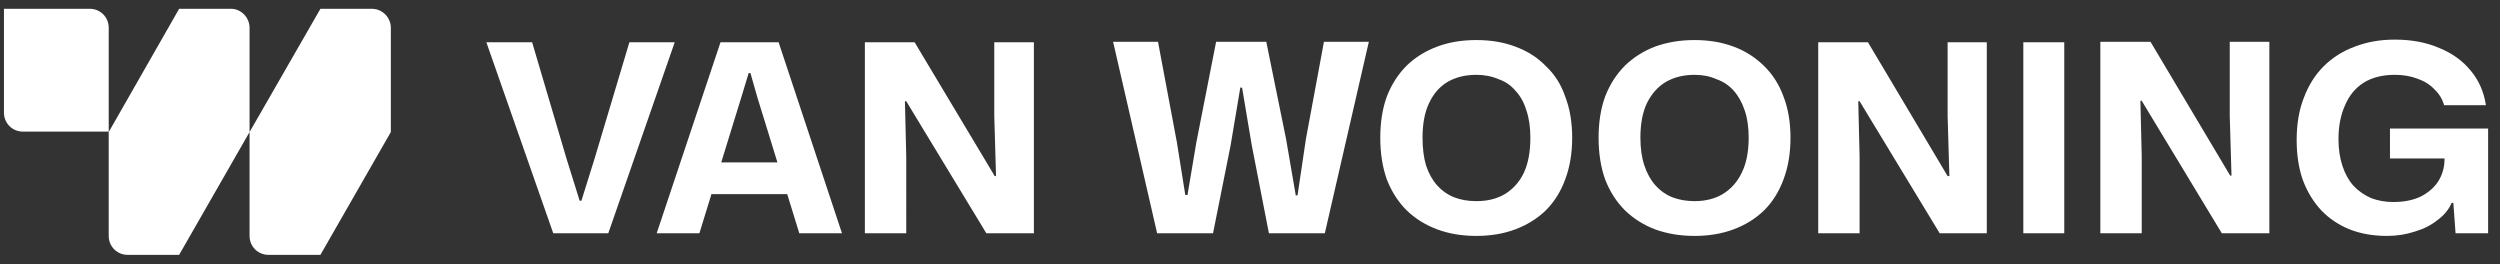
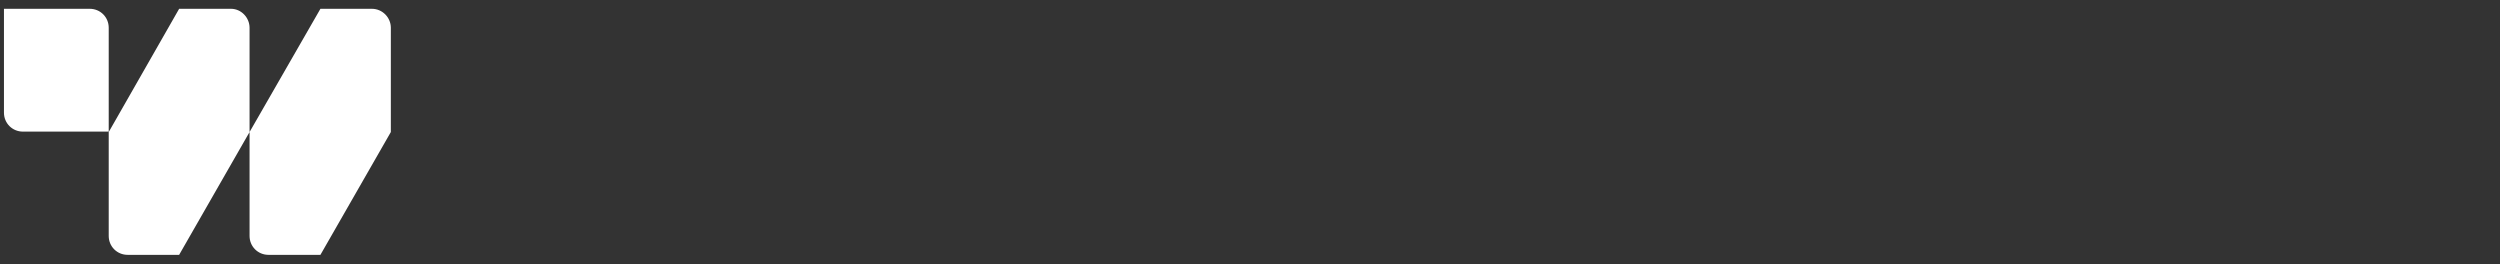
<svg xmlns="http://www.w3.org/2000/svg" version="1.2" viewBox="0 0 568 60" width="568" height="60">
  <rect x="0" y="0" width="568" height="60" fill="#333333" stroke="none" />
  <title>Van Wooning</title>
  <style> .s0 { fill: #ffffff } </style>
  <path id="Layer copy" fill-rule="evenodd" class="s0" d="m24.7 6.3c0-2.4-1.9-4.3-4.3-4.3h-19.5v23.6c0 2.4 1.9 4.3 4.3 4.3h19.5zm27.8-4.3h-11.8l-16 28v23.6c0 2.4 1.9 4.3 4.3 4.3h11.7l16-27.9v-23.7c0-2.3-1.9-4.3-4.2-4.3zm32 0h-11.7l-16.1 28v23.6c0 2.4 1.9 4.3 4.3 4.3h11.8l16-27.9v-23.7c0-2.3-1.9-4.3-4.3-4.3z" />
-   <path id="VAN WOONING" class="s0" aria-label="VAN WOONING" d="m138.2 53h-12.5l-15.2-43.4h10.4l7.8 26.4 3 9.6h0.4l3-9.6 7.9-26.4h10.3zm20.7 0h-9.7l14.5-43.4h13.2l14.4 43.4h-9.7l-9.5-30.8-1.6-5.6h-0.4l-1.7 5.6zm20.7-8.9h-18.6l1.9-7.2h14.8zm26.3 8.9h-9.4v-43.4h11.3l18.2 30.4h0.3l-0.4-13.6v-16.8h9v43.4h-10.8l-18.2-30h-0.3l0.3 12.6zm69.7 0h-12.7l-10-43.5h10.2l4.3 22.9 1.9 11.9h0.5l2-11.9 4.5-22.9h11.4l4.5 22.1 2.2 12.8h0.4l1.9-12.8 4.1-22.1h10.2l-10 43.5h-12.7l-3.9-20-2.2-13.1h-0.4l-2.2 13.1zm59.8 0.6q-4.9 0-8.9-1.5-4-1.5-6.9-4.3-2.9-2.9-4.5-7-1.5-4.2-1.5-9.5 0-5.3 1.5-9.4 1.6-4.1 4.5-7 2.9-2.8 6.9-4.3 4-1.5 8.9-1.5 5 0 8.9 1.5 4.1 1.5 6.9 4.4 3 2.8 4.4 6.9 1.6 4.1 1.6 9.4 0 5.3-1.6 9.5-1.5 4.1-4.4 7-2.9 2.8-6.9 4.3-4 1.5-8.9 1.5zm0-7.9q3.8 0 6.5-1.6 2.8-1.7 4.3-4.8 1.5-3.2 1.5-8 0-3.6-0.9-6.2-0.8-2.7-2.5-4.5-1.5-1.8-3.8-2.6-2.3-1-5.1-1-3.7 0-6.5 1.6-2.7 1.6-4.2 4.8-1.5 3.1-1.5 7.9 0 3.6 0.8 6.3 0.9 2.7 2.5 4.5 1.6 1.8 3.8 2.7 2.3 0.9 5.1 0.9zm49.6 7.9q-4.9 0-9-1.5-3.9-1.5-6.8-4.3-2.9-2.9-4.5-7-1.5-4.2-1.5-9.5 0-5.3 1.5-9.4 1.6-4.1 4.5-7 2.9-2.8 6.8-4.3 4.1-1.5 9-1.5 4.9 0 8.9 1.5 4 1.5 6.9 4.4 2.9 2.8 4.4 6.9 1.6 4.1 1.6 9.4 0 5.3-1.6 9.5-1.5 4.1-4.4 7-2.9 2.8-6.9 4.3-4 1.5-8.9 1.5zm0-7.9q3.7 0 6.4-1.6 2.8-1.7 4.3-4.8 1.6-3.2 1.6-8 0-3.6-0.9-6.2-0.9-2.7-2.5-4.5-1.6-1.8-3.9-2.6-2.2-1-5-1-3.7 0-6.5 1.6-2.7 1.6-4.3 4.8-1.5 3.1-1.5 7.9 0 3.6 0.9 6.3 0.9 2.7 2.5 4.5 1.6 1.8 3.8 2.7 2.3 0.9 5.1 0.9zm37.5 7.3h-9.4v-43.4h11.3l18.1 30.4h0.4l-0.4-13.6v-16.8h8.9v43.4h-10.7l-18.2-30h-0.3l0.3 12.6zm46.5 0h-9.3v-43.4h9.3zm17.6 0h-9.4v-43.5h11.4l18.1 30.4h0.3l-0.4-13.5v-16.9h9v43.5h-10.8l-18.2-30.1h-0.3l0.3 12.6zm55.7 0.6q-4.7 0-8.5-1.5-3.7-1.5-6.4-4.3-2.7-2.9-4.2-6.9-1.4-4-1.4-9.1 0-5.4 1.6-9.5 1.6-4.3 4.5-7.2 3-3 7.1-4.5 4.1-1.6 9.1-1.6 5.7 0 10.1 1.9 4.4 1.8 7.1 5.1 2.8 3.3 3.5 7.9h-9.5q-0.6-2.1-2.2-3.6-1.5-1.6-3.8-2.4-2.3-0.9-5.2-0.9-4.2 0-7.1 1.8-2.8 1.8-4.2 5.1-1.5 3.3-1.5 7.7 0 3.4 0.9 6.1 0.9 2.7 2.5 4.5 1.7 1.8 4 2.8 2.3 0.9 5.1 0.9 3.5 0 6.1-1.2 2.6-1.3 4-3.4 1.5-2.3 1.5-5.2v-1.8l1.9 1.7h-14.3v-6.8h22.3v23.8h-7.4l-0.5-6.9h-0.4q-0.9 2.2-3.2 3.9-2.1 1.7-5.1 2.6-3 1-6.4 1z" />
</svg>